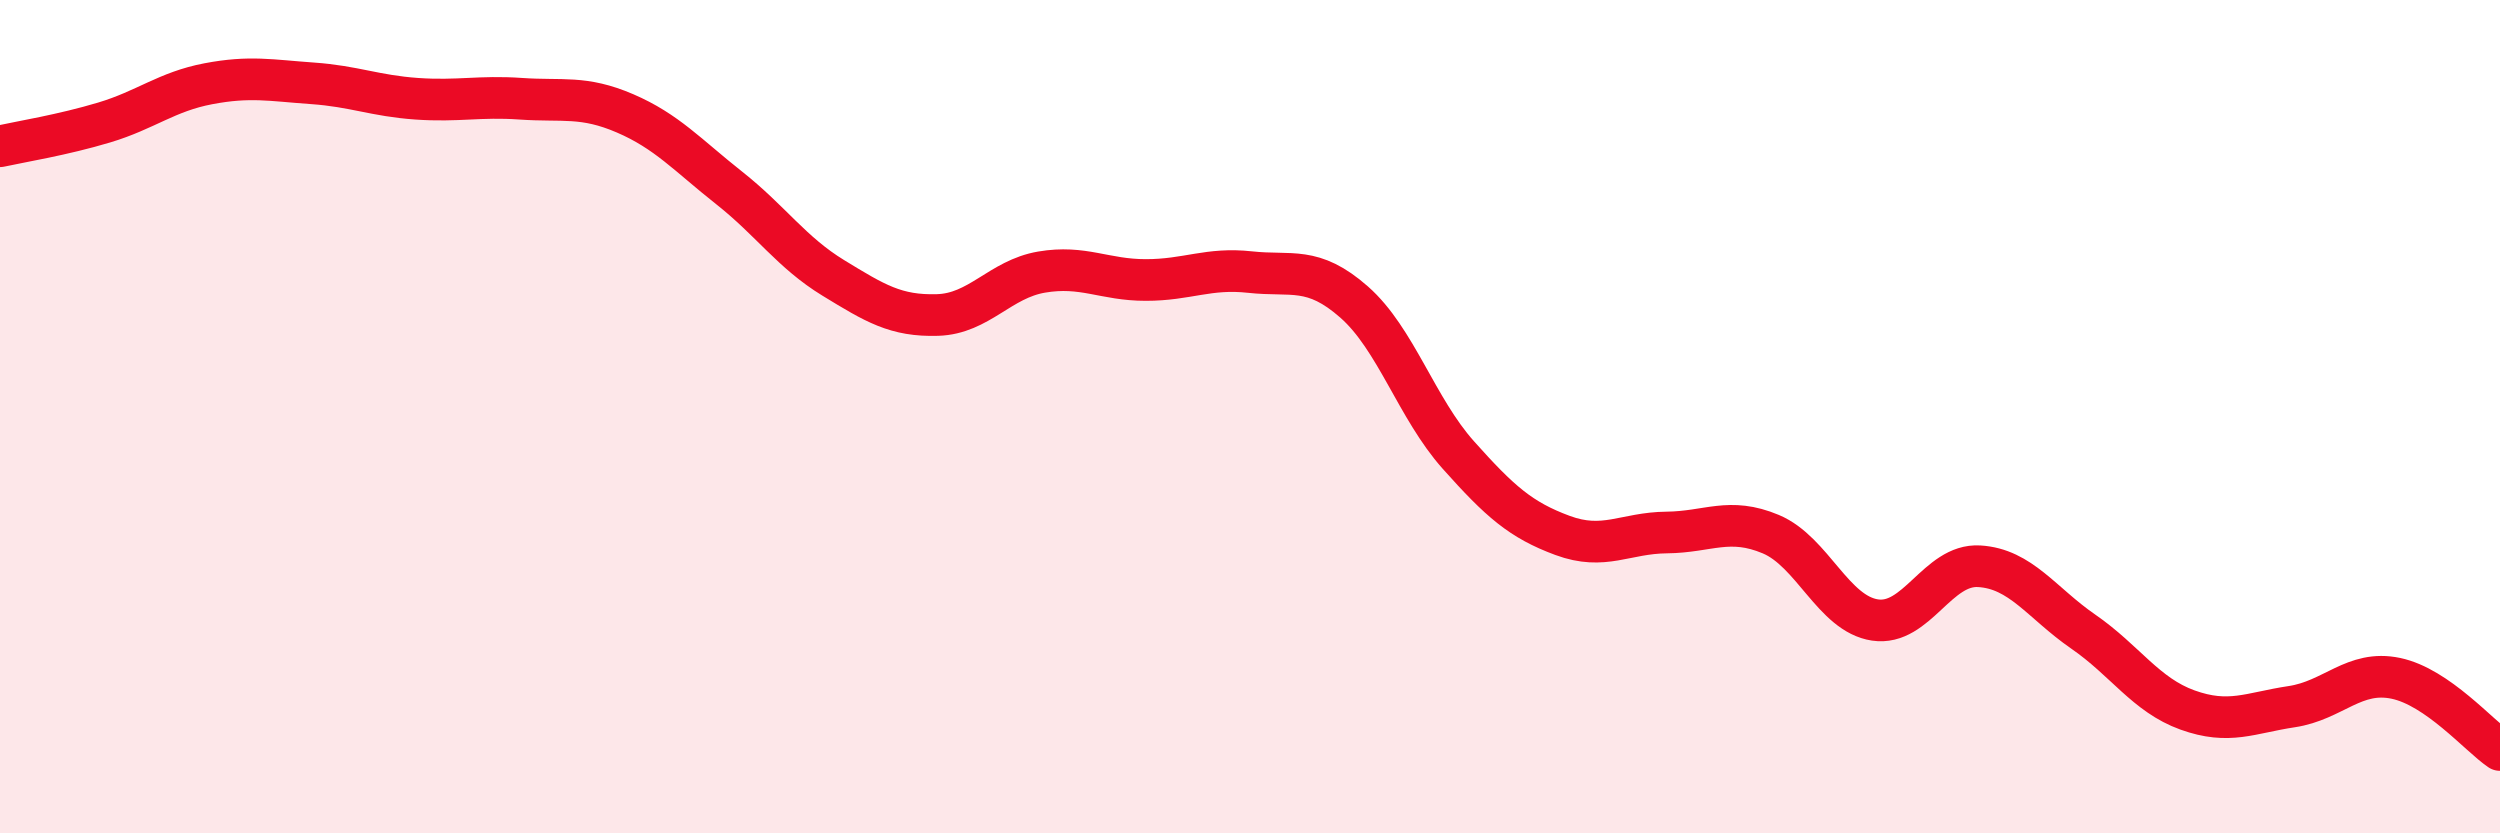
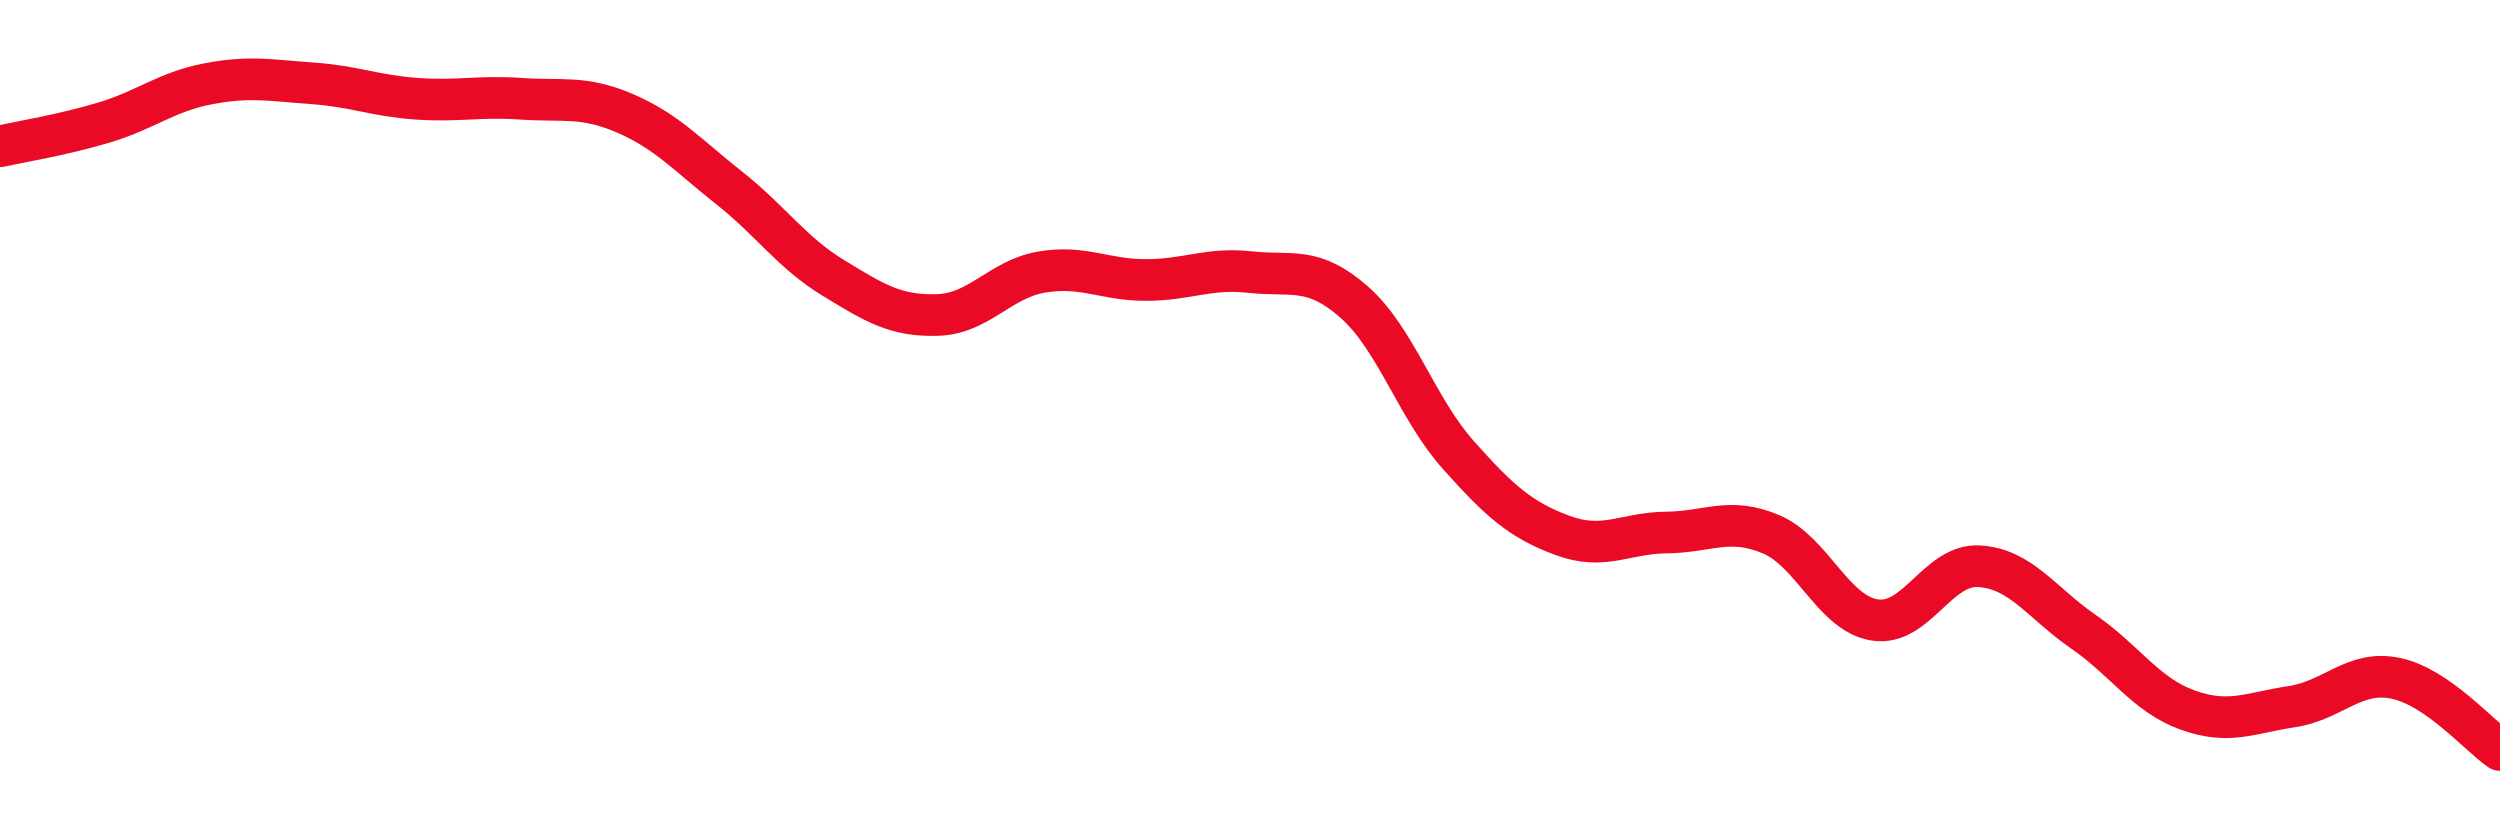
<svg xmlns="http://www.w3.org/2000/svg" width="60" height="20" viewBox="0 0 60 20">
-   <path d="M 0,3.51 C 0.5,3.4 1.5,3.24 2.5,2.94 C 3.5,2.64 4,2.2 5,2.01 C 6,1.82 6.5,1.93 7.5,2 C 8.5,2.07 9,2.3 10,2.37 C 11,2.44 11.5,2.3 12.5,2.37 C 13.5,2.44 14,2.29 15,2.72 C 16,3.15 16.5,3.72 17.5,4.51 C 18.5,5.3 19,6.06 20,6.67 C 21,7.28 21.5,7.59 22.5,7.56 C 23.5,7.53 24,6.7 25,6.53 C 26,6.36 26.5,6.72 27.5,6.72 C 28.5,6.72 29,6.42 30,6.53 C 31,6.64 31.5,6.37 32.5,7.25 C 33.5,8.13 34,9.8 35,10.92 C 36,12.04 36.5,12.48 37.5,12.85 C 38.5,13.22 39,12.79 40,12.78 C 41,12.77 41.5,12.4 42.5,12.82 C 43.5,13.24 44,14.73 45,14.88 C 46,15.03 46.5,13.53 47.5,13.59 C 48.5,13.65 49,14.47 50,15.16 C 51,15.85 51.5,16.68 52.5,17.04 C 53.5,17.4 54,17.11 55,16.96 C 56,16.81 56.5,16.07 57.5,16.28 C 58.5,16.49 59.5,17.66 60,18L60 20L0 20Z" fill="#EB0A25" opacity="0.1" stroke-linecap="round" stroke-linejoin="round" />
  <path d="M 0,3.51 C 0.5,3.4 1.5,3.24 2.5,2.94 C 3.5,2.64 4,2.2 5,2.01 C 6,1.82 6.5,1.93 7.5,2 C 8.5,2.07 9,2.3 10,2.37 C 11,2.44 11.5,2.3 12.5,2.37 C 13.5,2.44 14,2.29 15,2.72 C 16,3.15 16.5,3.72 17.5,4.51 C 18.5,5.3 19,6.06 20,6.67 C 21,7.28 21.5,7.59 22.5,7.56 C 23.5,7.53 24,6.7 25,6.53 C 26,6.36 26.5,6.72 27.5,6.72 C 28.5,6.72 29,6.42 30,6.53 C 31,6.64 31.5,6.37 32.5,7.25 C 33.5,8.13 34,9.8 35,10.92 C 36,12.04 36.5,12.48 37.5,12.85 C 38.5,13.22 39,12.79 40,12.78 C 41,12.77 41.5,12.4 42.5,12.82 C 43.5,13.24 44,14.73 45,14.88 C 46,15.03 46.5,13.53 47.5,13.59 C 48.5,13.65 49,14.47 50,15.16 C 51,15.85 51.5,16.68 52.5,17.04 C 53.5,17.4 54,17.11 55,16.96 C 56,16.81 56.5,16.07 57.5,16.28 C 58.5,16.49 59.5,17.66 60,18" stroke="#EB0A25" stroke-width="1" fill="none" stroke-linecap="round" stroke-linejoin="round" />
</svg>